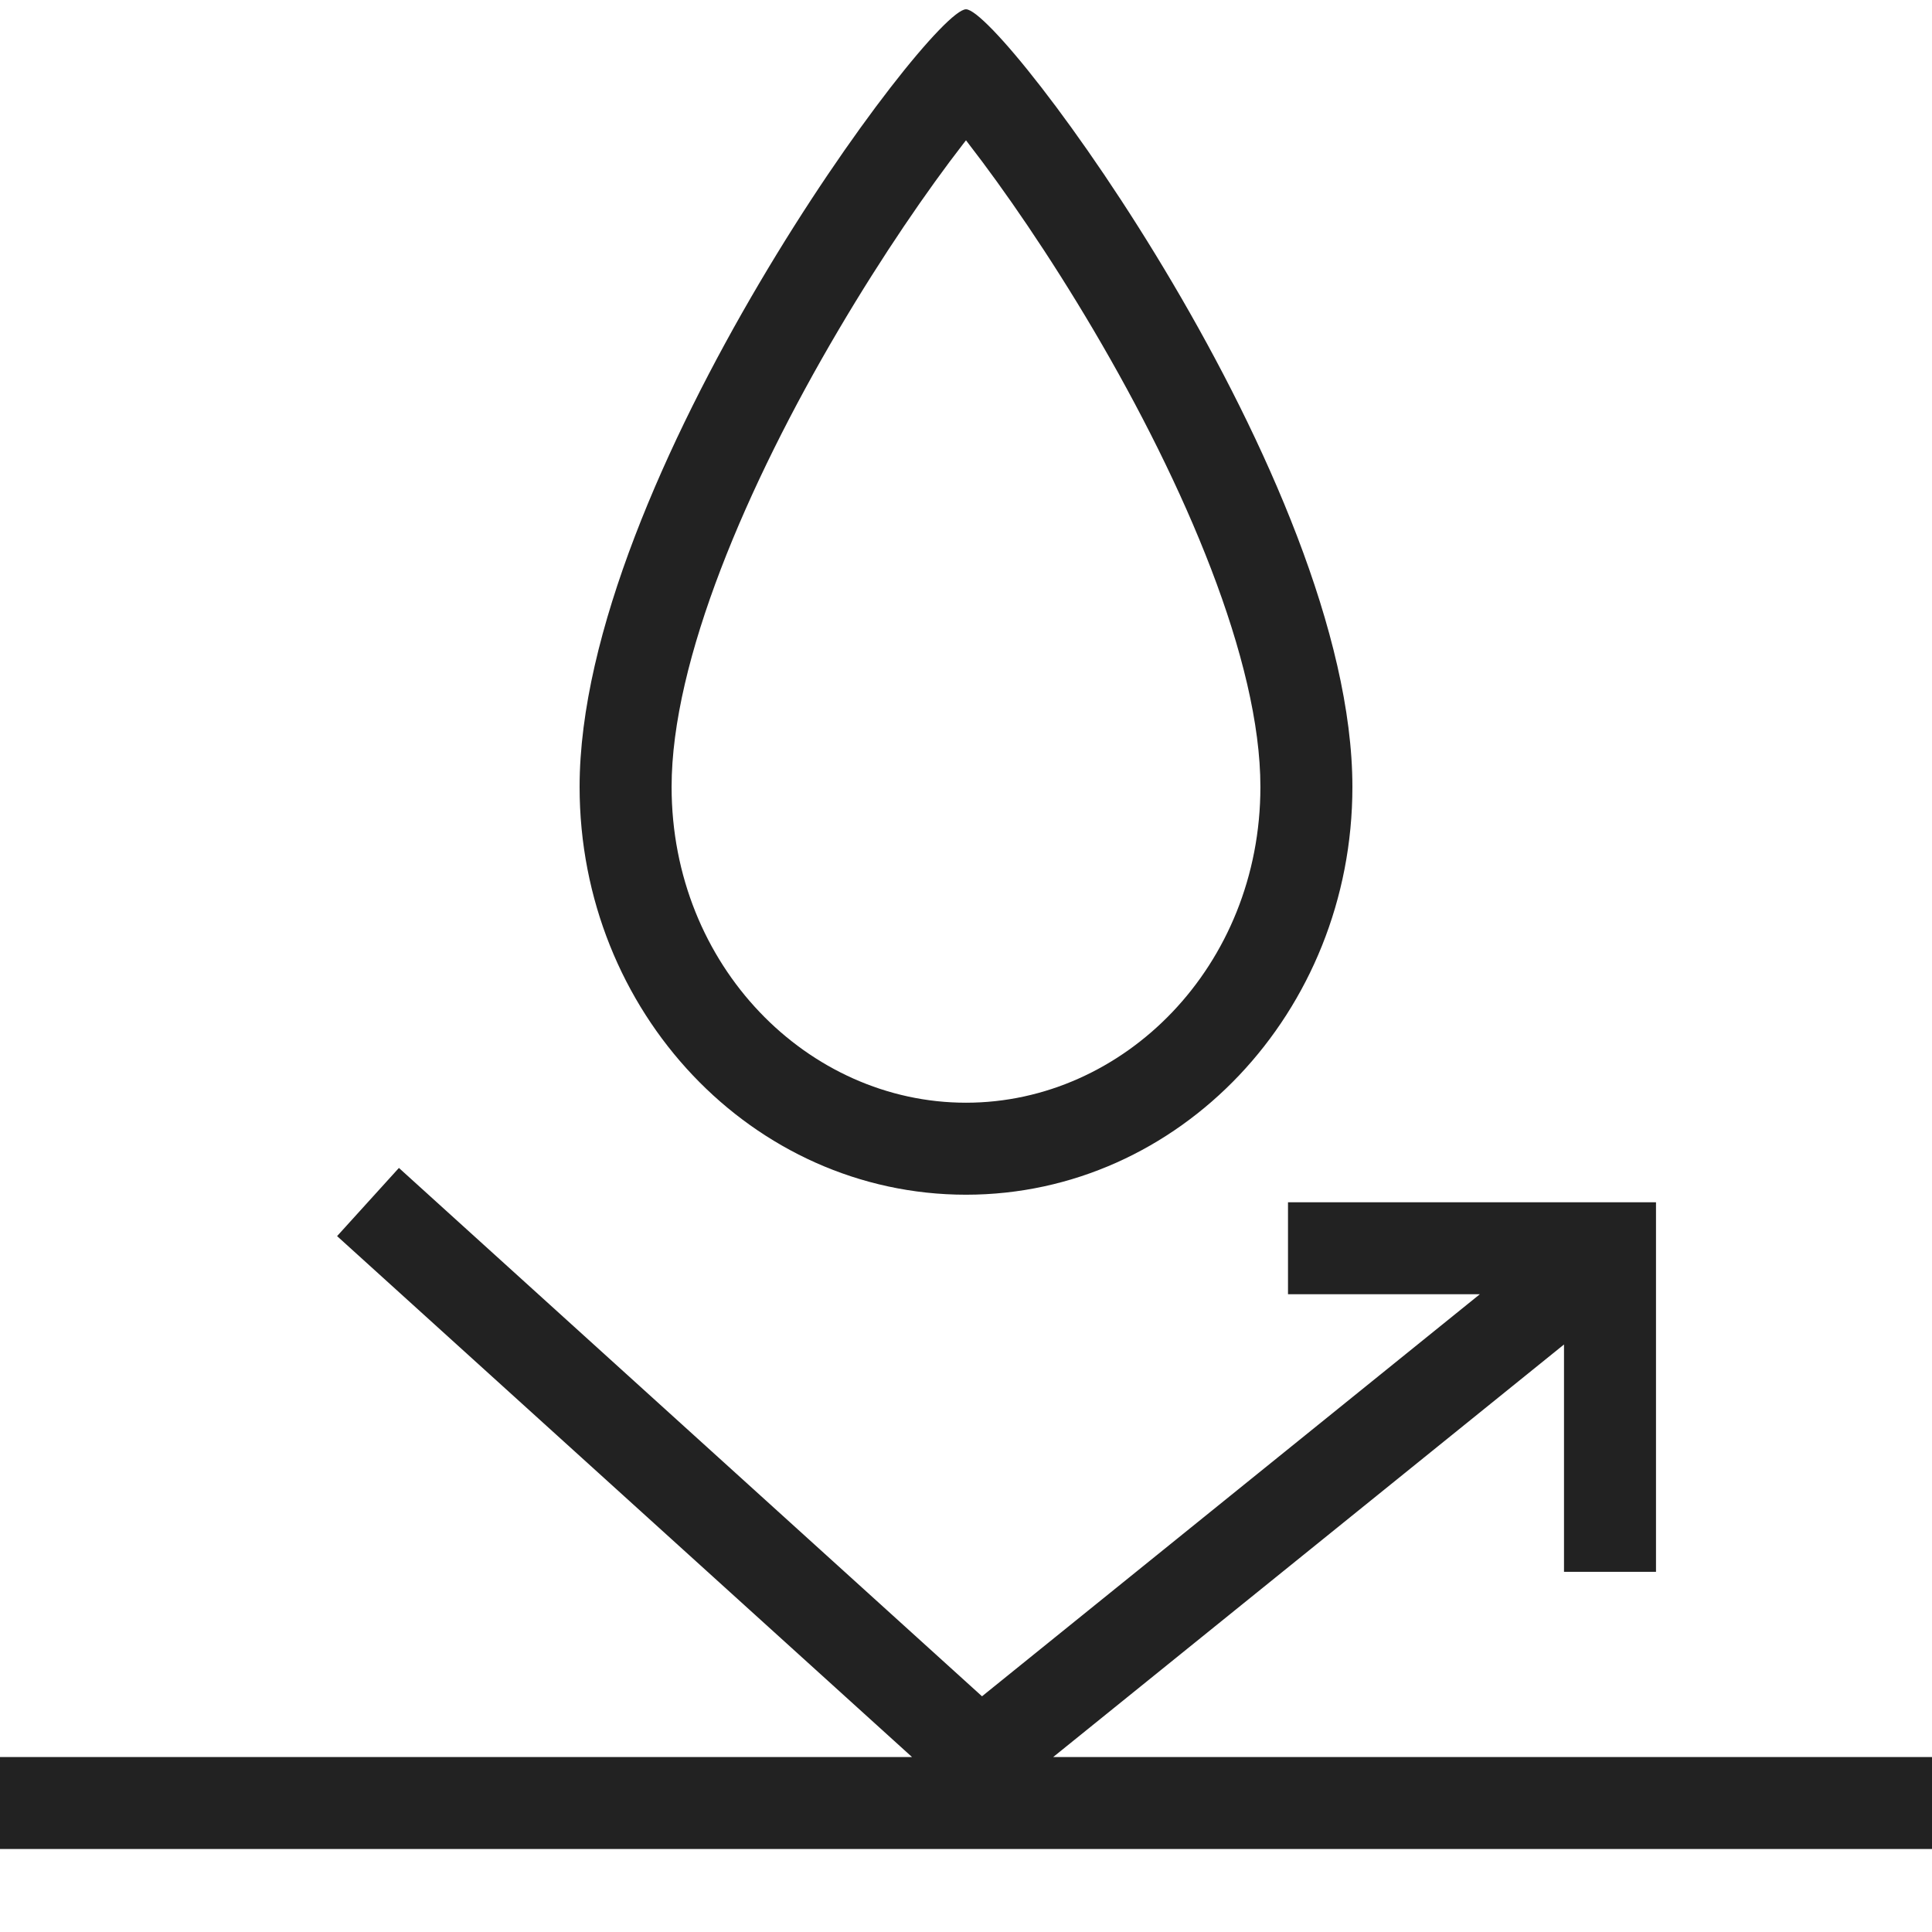
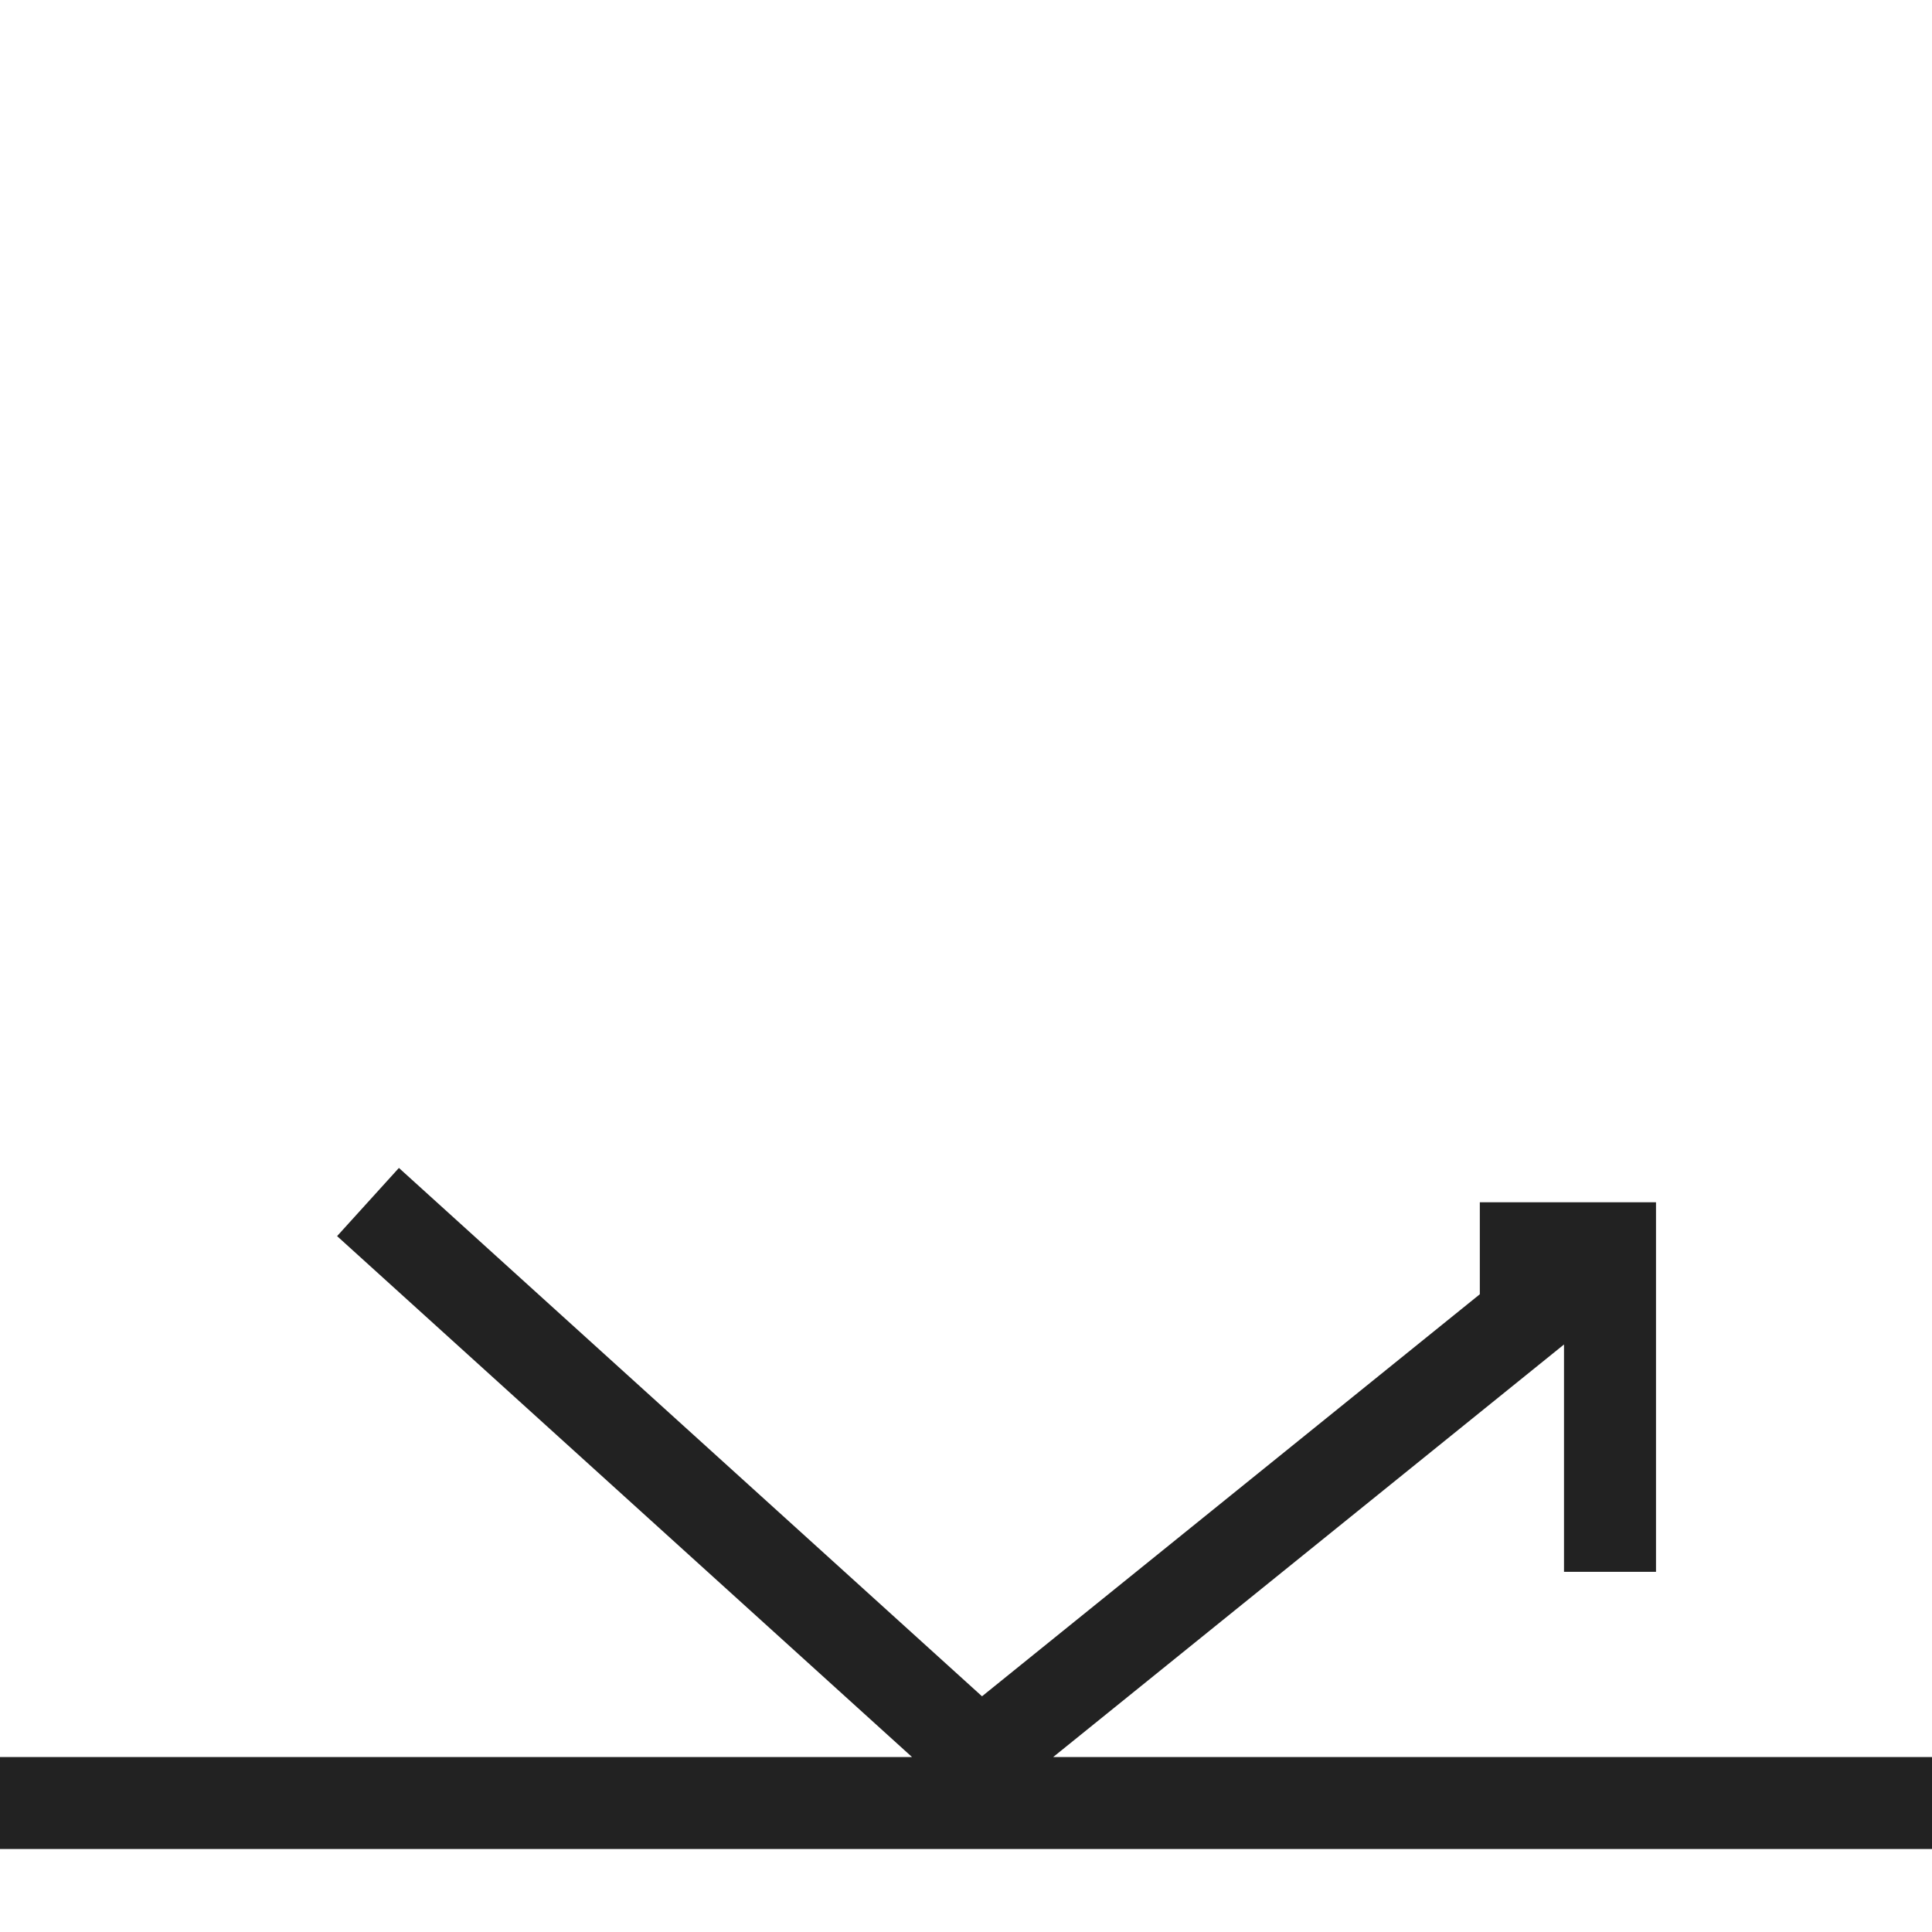
<svg xmlns="http://www.w3.org/2000/svg" width="21" height="21" viewBox="0 0 21 21" fill="none">
-   <path fill-rule="evenodd" clip-rule="evenodd" d="M10.5 12.986C12.819 12.986 14.7 11.001 14.7 8.553C14.7 5.227 10.894 0.101 10.5 0.101C10.106 0.101 6.3 5.227 6.3 8.553C6.3 11.001 8.18 12.986 10.5 12.986ZM10.5 11.986C12.217 11.986 13.7 10.501 13.7 8.553C13.7 7.181 12.878 5.27 11.886 3.587C11.406 2.773 10.916 2.063 10.531 1.566L10.5 1.525L10.468 1.566C10.083 2.063 9.594 2.773 9.114 3.587C8.121 5.27 7.3 7.181 7.3 8.553C7.3 10.501 8.783 11.986 10.5 11.986Z" fill="#222222" />
-   <path d="M21 20.098H0V19.098H9.913L3.664 13.436L4.336 12.695L10.674 18.438L16.085 14.068H14V13.068H18V17.085H17V14.614L11.448 19.098H21V20.098Z" fill="#222222" />
+   <path d="M21 20.098H0V19.098H9.913L3.664 13.436L4.336 12.695L10.674 18.438L16.085 14.068V13.068H18V17.085H17V14.614L11.448 19.098H21V20.098Z" fill="#222222" />
</svg>